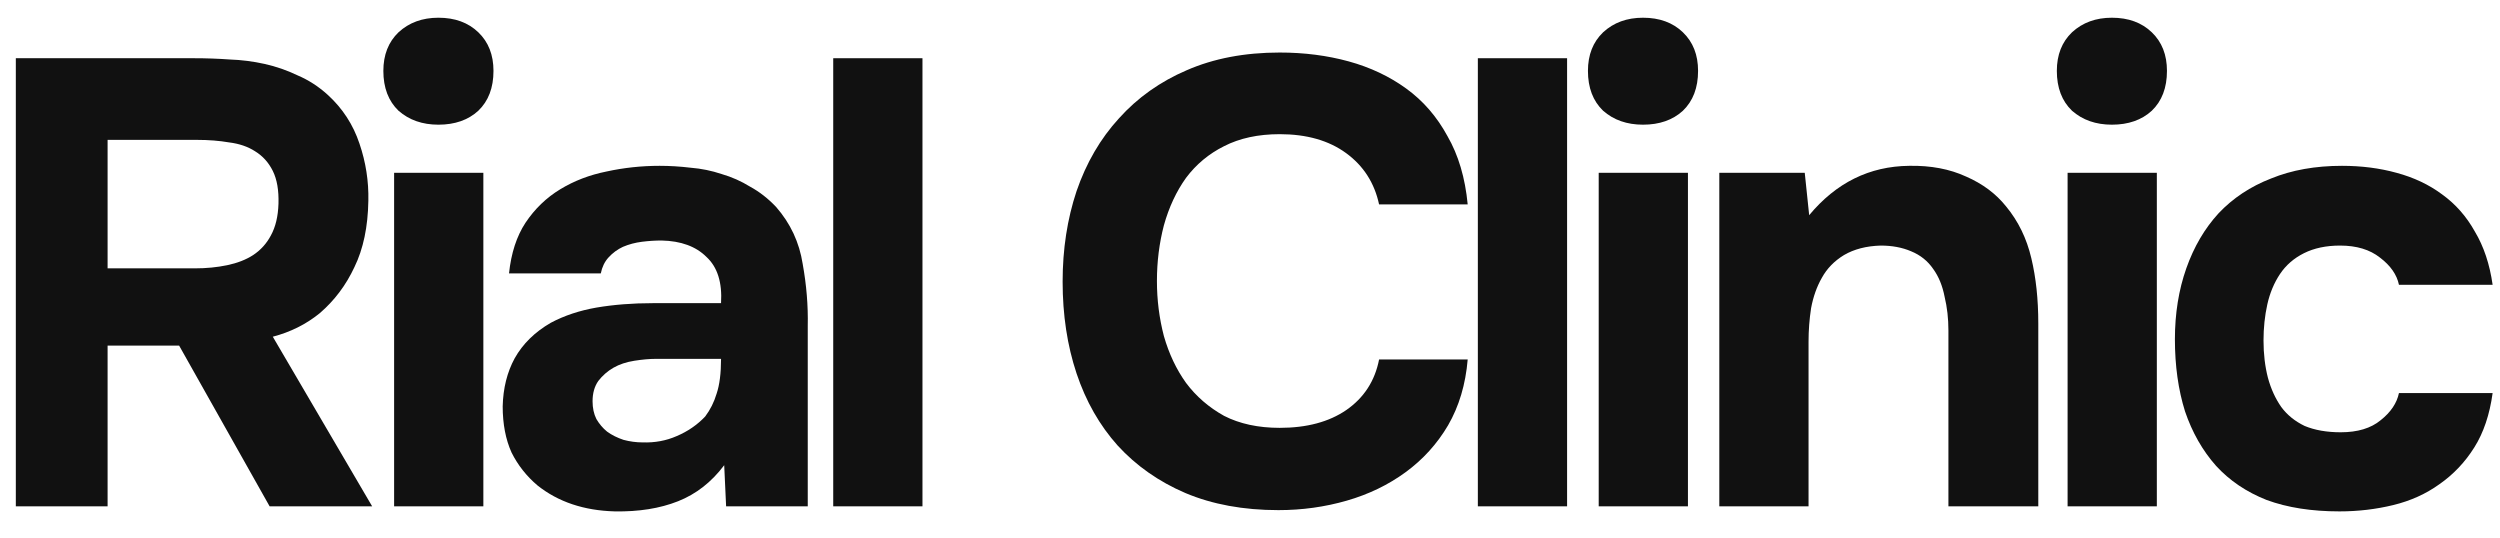
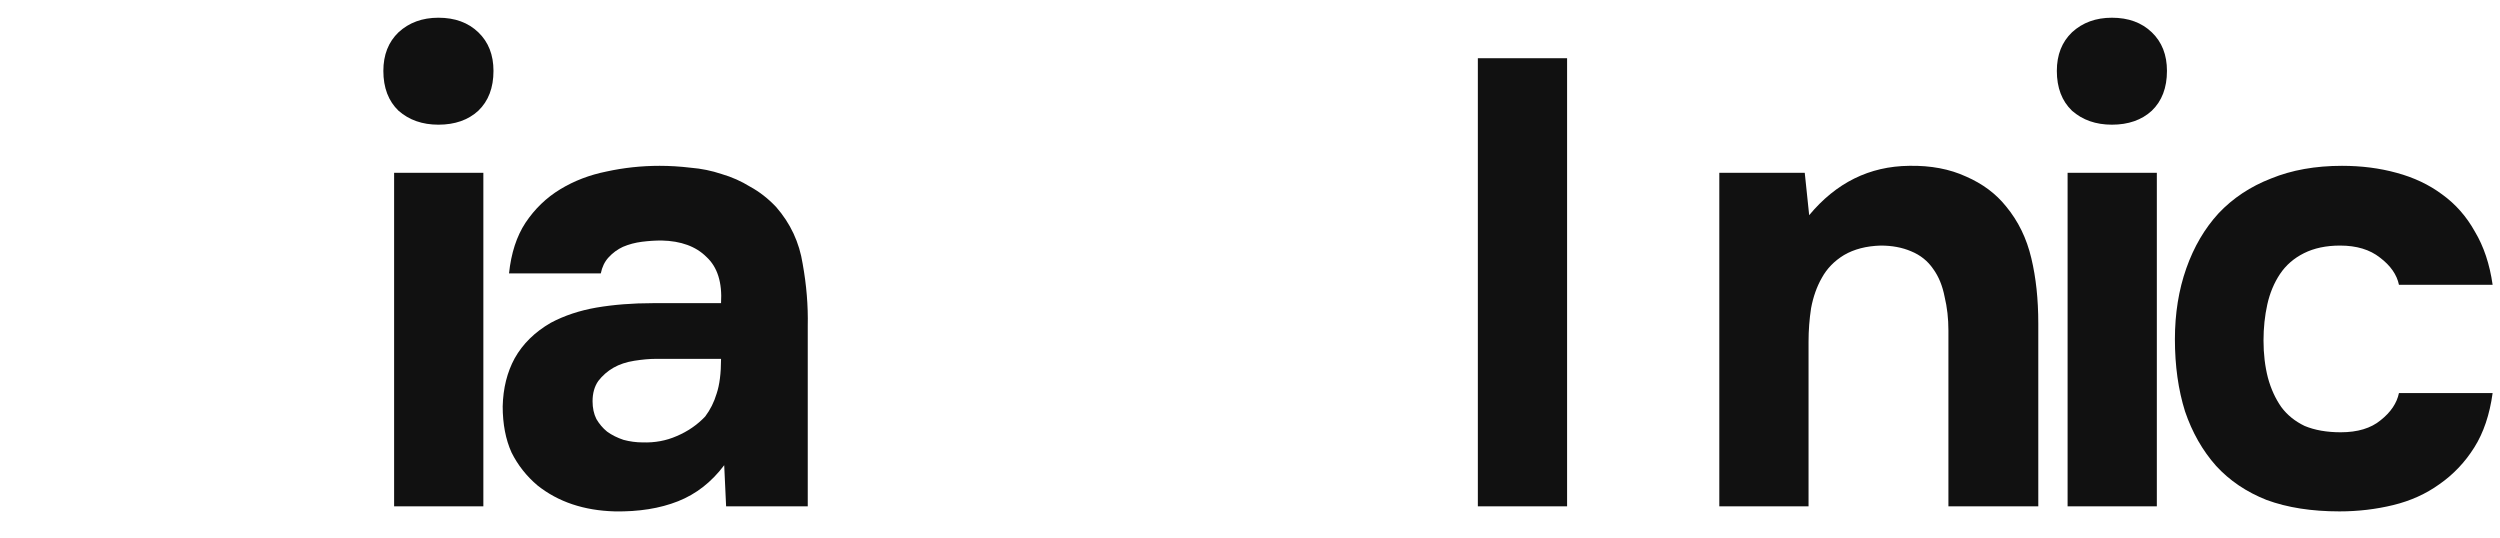
<svg xmlns="http://www.w3.org/2000/svg" width="79" height="17" viewBox="0 0 79 17" fill="none">
-   <path d="M6.14 1.84C6.513 1.84 6.887 1.853 7.26 1.88C7.633 1.893 8 1.94 8.36 2.02C8.72 2.1 9.067 2.22 9.4 2.38C9.747 2.527 10.067 2.733 10.36 3C10.827 3.427 11.16 3.94 11.36 4.54C11.56 5.127 11.653 5.727 11.64 6.34C11.627 7.167 11.48 7.867 11.2 8.44C10.933 9.013 10.567 9.5 10.1 9.9C9.673 10.247 9.18 10.493 8.62 10.64L11.76 16H8.52L5.66 10.92H3.4V16H0.5V1.84H6.14ZM6.16 8.48C6.52 8.48 6.86 8.447 7.18 8.38C7.5 8.313 7.773 8.207 8 8.06C8.24 7.9 8.427 7.693 8.56 7.44C8.707 7.173 8.787 6.84 8.8 6.44C8.813 6.013 8.753 5.667 8.62 5.4C8.487 5.133 8.3 4.927 8.06 4.78C7.833 4.633 7.56 4.54 7.24 4.5C6.933 4.447 6.593 4.42 6.22 4.42H3.4V8.48H6.16Z" fill="#111111" />
  <path d="M13.854 0.56C14.374 0.56 14.794 0.713 15.114 1.02C15.434 1.327 15.594 1.733 15.594 2.24C15.594 2.773 15.434 3.193 15.114 3.5C14.794 3.793 14.374 3.94 13.854 3.94C13.348 3.94 12.928 3.793 12.594 3.5C12.274 3.193 12.114 2.773 12.114 2.24C12.114 1.733 12.274 1.327 12.594 1.02C12.928 0.713 13.348 0.56 13.854 0.56ZM15.274 16H12.454V5.46H15.274V16Z" fill="#111111" />
  <path d="M22.885 14.7C22.485 15.233 21.999 15.613 21.425 15.84C20.852 16.067 20.185 16.173 19.425 16.16C18.452 16.133 17.639 15.86 16.985 15.34C16.639 15.047 16.365 14.7 16.165 14.3C15.979 13.887 15.885 13.4 15.885 12.84C15.899 12.267 16.025 11.76 16.265 11.32C16.519 10.867 16.899 10.493 17.405 10.2C17.832 9.973 18.312 9.813 18.845 9.72C19.392 9.627 19.985 9.58 20.625 9.58H22.785C22.825 8.927 22.672 8.44 22.325 8.12C21.992 7.787 21.519 7.613 20.905 7.6C20.705 7.6 20.499 7.613 20.285 7.64C20.072 7.667 19.872 7.72 19.685 7.8C19.512 7.88 19.359 7.993 19.225 8.14C19.105 8.273 19.025 8.44 18.985 8.64H16.085C16.152 8 16.325 7.467 16.605 7.04C16.899 6.6 17.265 6.247 17.705 5.98C18.145 5.713 18.632 5.527 19.165 5.42C19.712 5.3 20.272 5.24 20.845 5.24C21.165 5.24 21.492 5.26 21.825 5.3C22.159 5.327 22.485 5.393 22.805 5.5C23.125 5.593 23.425 5.727 23.705 5.9C23.999 6.06 24.272 6.273 24.525 6.54C24.979 7.06 25.259 7.66 25.365 8.34C25.485 9.007 25.539 9.66 25.525 10.3V16H22.945L22.885 14.7ZM22.785 11.34H20.725C20.525 11.34 20.299 11.36 20.045 11.4C19.792 11.44 19.572 11.513 19.385 11.62C19.199 11.727 19.039 11.867 18.905 12.04C18.785 12.213 18.725 12.427 18.725 12.68C18.725 12.893 18.765 13.08 18.845 13.24C18.939 13.4 19.052 13.533 19.185 13.64C19.332 13.747 19.505 13.833 19.705 13.9C19.905 13.953 20.105 13.98 20.305 13.98C20.692 13.993 21.052 13.927 21.385 13.78C21.732 13.633 22.032 13.427 22.285 13.16C22.445 12.947 22.565 12.707 22.645 12.44C22.739 12.16 22.785 11.793 22.785 11.34Z" fill="#111111" />
-   <path d="M29.15 16H26.33V1.84H29.15V16Z" fill="#111111" />
-   <path d="M36.559 8.88C36.559 9.48 36.633 10.06 36.779 10.62C36.939 11.18 37.173 11.673 37.479 12.1C37.799 12.527 38.199 12.873 38.679 13.14C39.173 13.393 39.759 13.52 40.439 13.52C41.293 13.52 41.993 13.333 42.539 12.96C43.099 12.573 43.446 12.04 43.579 11.36H46.379C46.313 12.147 46.106 12.84 45.759 13.44C45.413 14.027 44.966 14.52 44.419 14.92C43.873 15.32 43.253 15.62 42.559 15.82C41.866 16.02 41.146 16.12 40.399 16.12C39.293 16.12 38.313 15.94 37.459 15.58C36.619 15.22 35.906 14.72 35.319 14.08C34.746 13.44 34.313 12.68 34.019 11.8C33.726 10.92 33.579 9.953 33.579 8.9C33.579 7.873 33.726 6.92 34.019 6.04C34.326 5.147 34.773 4.38 35.359 3.74C35.946 3.087 36.659 2.58 37.499 2.22C38.353 1.847 39.333 1.66 40.439 1.66C41.213 1.66 41.939 1.753 42.619 1.94C43.299 2.127 43.906 2.413 44.439 2.8C44.973 3.187 45.406 3.687 45.739 4.3C46.086 4.9 46.299 5.62 46.379 6.46H43.579C43.433 5.78 43.086 5.24 42.539 4.84C41.993 4.44 41.293 4.24 40.439 4.24C39.759 4.24 39.173 4.367 38.679 4.62C38.199 4.86 37.799 5.193 37.479 5.62C37.173 6.047 36.939 6.547 36.779 7.12C36.633 7.68 36.559 8.267 36.559 8.88Z" fill="#111111" />
  <path d="M49.52 16H46.7V1.84H49.52V16Z" fill="#111111" />
-   <path d="M51.919 0.56C52.439 0.56 52.859 0.713 53.179 1.02C53.499 1.327 53.659 1.733 53.659 2.24C53.659 2.773 53.499 3.193 53.179 3.5C52.859 3.793 52.439 3.94 51.919 3.94C51.412 3.94 50.992 3.793 50.659 3.5C50.339 3.193 50.179 2.773 50.179 2.24C50.179 1.733 50.339 1.327 50.659 1.02C50.992 0.713 51.412 0.56 51.919 0.56ZM53.339 16H50.519V5.46H53.339V16Z" fill="#111111" />
  <path d="M57.17 6.8C58.023 5.773 59.077 5.253 60.33 5.24C61.01 5.227 61.61 5.34 62.13 5.58C62.65 5.807 63.07 6.12 63.39 6.52C63.777 6.987 64.043 7.533 64.19 8.16C64.337 8.773 64.41 9.46 64.41 10.22V16H61.57V10.44C61.57 10.067 61.53 9.713 61.45 9.38C61.383 9.033 61.264 8.74 61.09 8.5C60.917 8.247 60.684 8.06 60.39 7.94C60.11 7.82 59.79 7.76 59.43 7.76C58.977 7.773 58.59 7.873 58.27 8.06C57.964 8.247 57.73 8.487 57.57 8.78C57.41 9.06 57.297 9.38 57.23 9.74C57.177 10.087 57.15 10.44 57.15 10.8V16H54.33V5.46H57.03L57.17 6.8Z" fill="#111111" />
  <path d="M66.736 0.56C67.256 0.56 67.676 0.713 67.996 1.02C68.316 1.327 68.476 1.733 68.476 2.24C68.476 2.773 68.316 3.193 67.996 3.5C67.676 3.793 67.256 3.94 66.736 3.94C66.23 3.94 65.81 3.793 65.476 3.5C65.156 3.193 64.996 2.773 64.996 2.24C64.996 1.733 65.156 1.327 65.476 1.02C65.81 0.713 66.23 0.56 66.736 0.56ZM68.156 16H65.336V5.46H68.156V16Z" fill="#111111" />
  <path d="M73.967 13.66C74.501 13.66 74.921 13.533 75.227 13.28C75.547 13.027 75.741 12.74 75.807 12.42H78.767C78.674 13.1 78.481 13.673 78.187 14.14C77.894 14.607 77.527 14.993 77.087 15.3C76.661 15.607 76.174 15.827 75.627 15.96C75.081 16.093 74.514 16.16 73.927 16.16C73.047 16.16 72.281 16.04 71.627 15.8C70.987 15.547 70.454 15.187 70.027 14.72C69.601 14.24 69.274 13.667 69.047 13C68.834 12.32 68.727 11.56 68.727 10.72C68.727 9.907 68.847 9.16 69.087 8.48C69.327 7.8 69.667 7.22 70.107 6.74C70.561 6.26 71.114 5.893 71.767 5.64C72.421 5.373 73.167 5.24 74.007 5.24C74.621 5.24 75.194 5.313 75.727 5.46C76.274 5.607 76.754 5.833 77.167 6.14C77.594 6.447 77.941 6.84 78.207 7.32C78.487 7.787 78.674 8.347 78.767 9H75.807C75.741 8.68 75.541 8.393 75.207 8.14C74.887 7.887 74.467 7.76 73.947 7.76C73.507 7.76 73.127 7.84 72.807 8C72.487 8.16 72.234 8.38 72.047 8.66C71.861 8.94 71.727 9.26 71.647 9.62C71.567 9.98 71.527 10.36 71.527 10.76C71.527 11.187 71.574 11.58 71.667 11.94C71.761 12.287 71.901 12.593 72.087 12.86C72.274 13.113 72.521 13.313 72.827 13.46C73.147 13.593 73.527 13.66 73.967 13.66Z" fill="#111111" />
</svg>